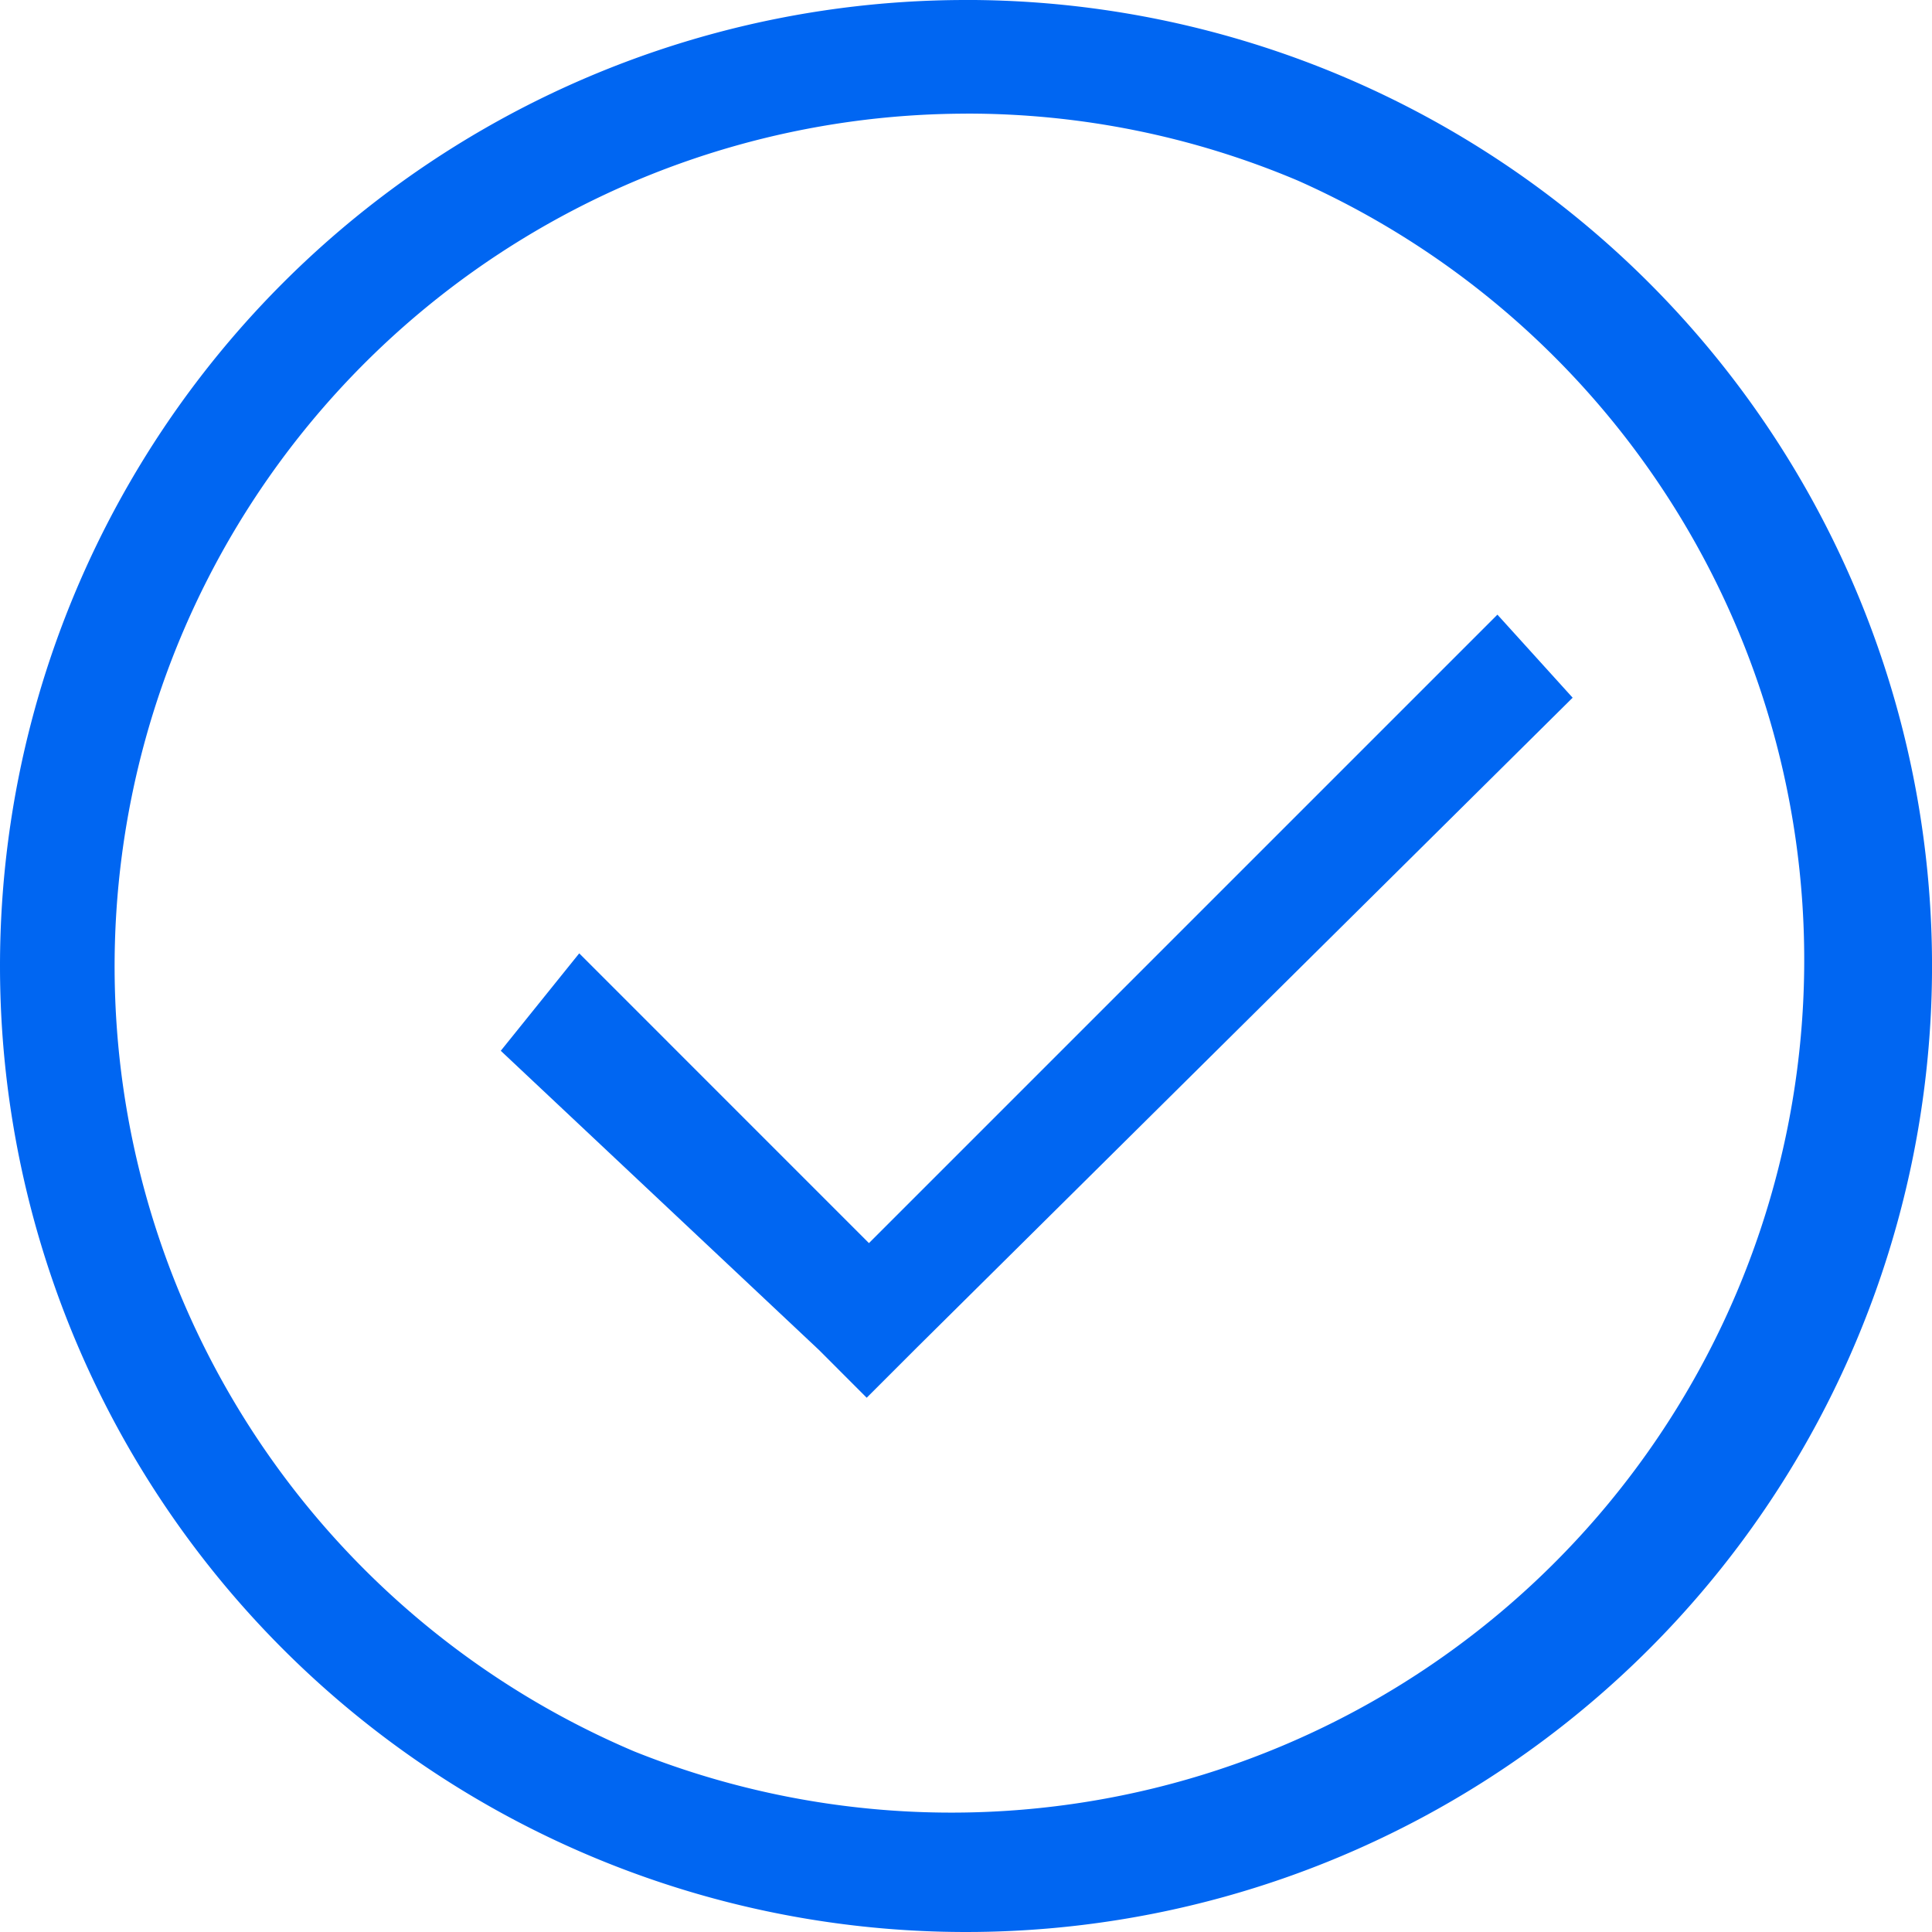
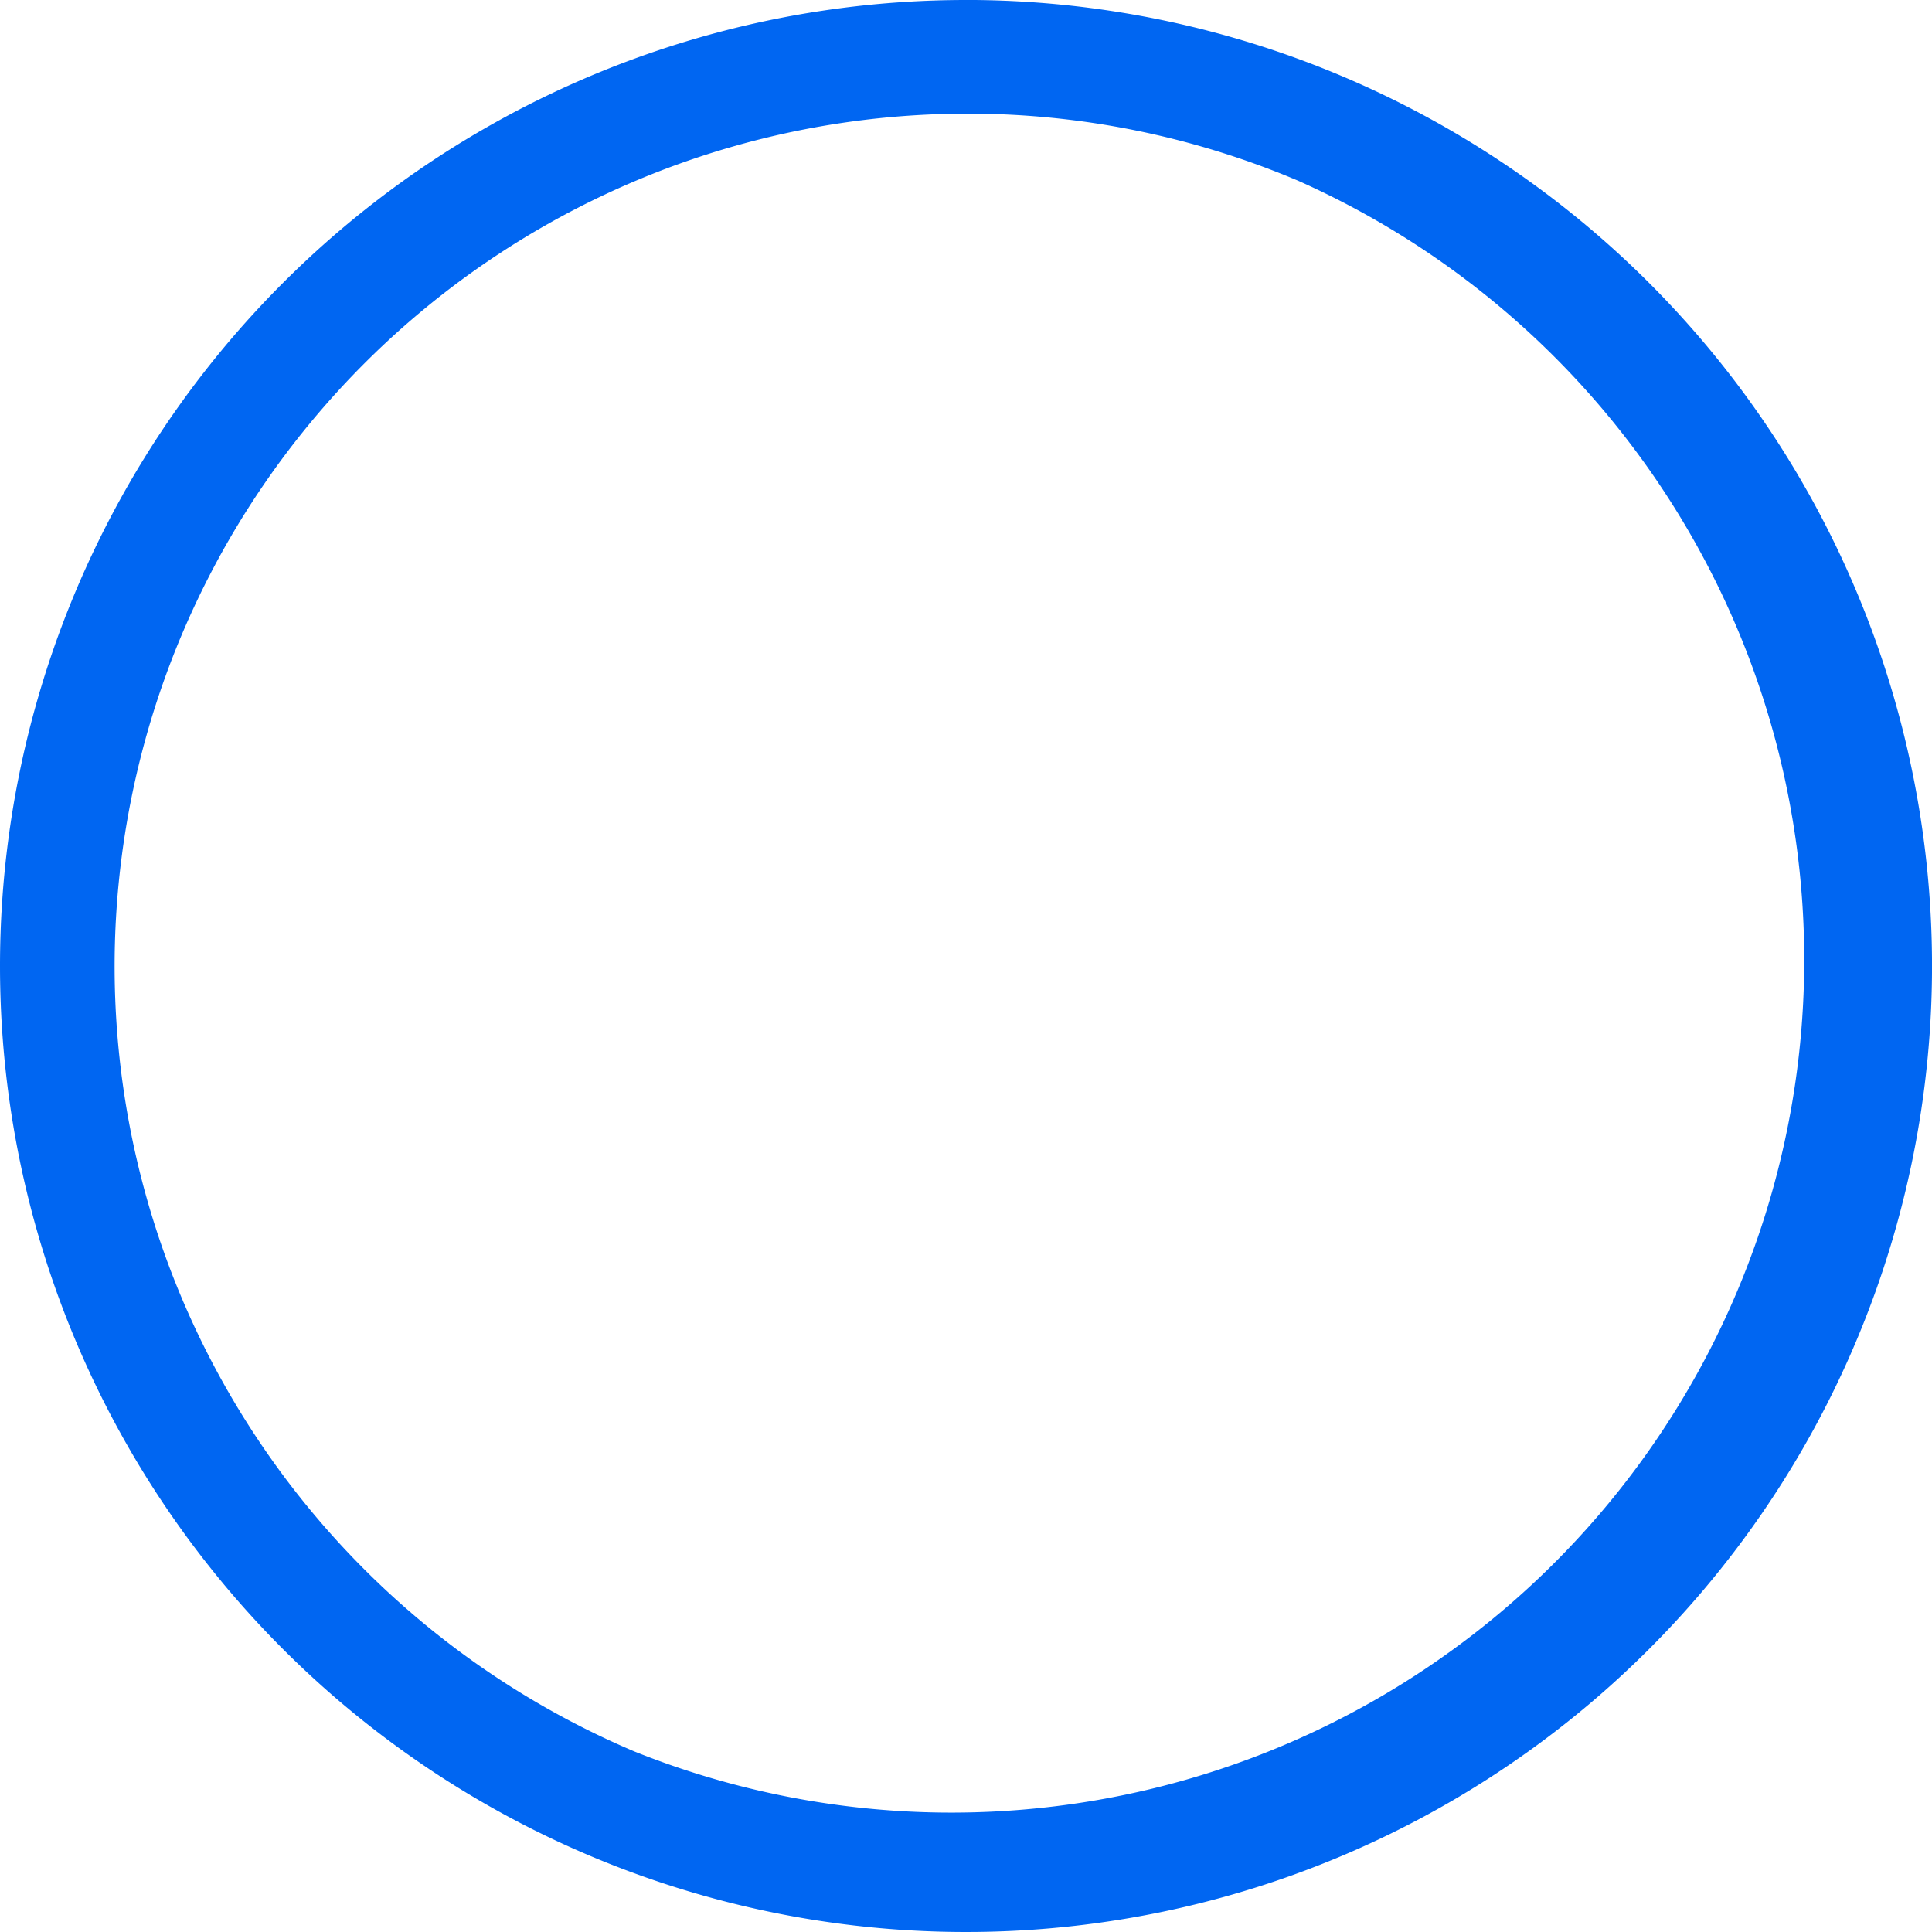
<svg xmlns="http://www.w3.org/2000/svg" id="Other" width="53.241" height="53.241" viewBox="0 0 53.241 53.241">
-   <path id="Path_460" data-name="Path 460" d="M20.2,18.074h0L2.289,0,0,2.073,17.319,19.392,9.334,27.376l2.685,2.162,8.244-8.768,1.317-1.316Z" transform="translate(43.338 16.938) rotate(90)" fill="#0066f2" />
-   <path id="Ellipse_290" data-name="Ellipse 290" d="M26.621,3.132a23.5,23.5,0,0,0-9.142,45.133A23.5,23.5,0,0,0,35.763,4.976a23.339,23.339,0,0,0-9.142-1.845m0-3.132A26.621,26.621,0,1,1,0,26.621,26.621,26.621,0,0,1,26.621,0Z" transform="translate(0 0)" fill="#0066f2" />
+   <path id="Ellipse_290" data-name="Ellipse 290" d="M26.621,3.132a23.5,23.5,0,0,0-9.142,45.133A23.5,23.5,0,0,0,35.763,4.976a23.339,23.339,0,0,0-9.142-1.845m0-3.132A26.621,26.621,0,1,1,0,26.621,26.621,26.621,0,0,1,26.621,0" transform="translate(0 0)" fill="#0066f2" />
</svg>